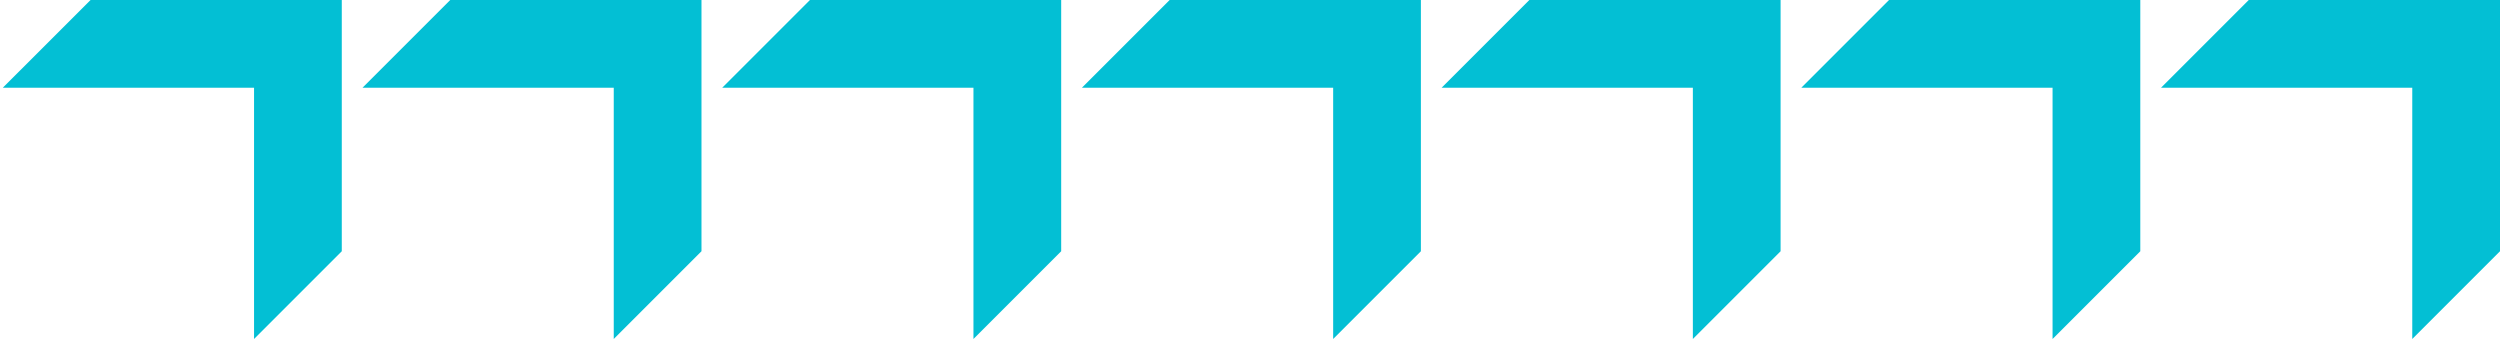
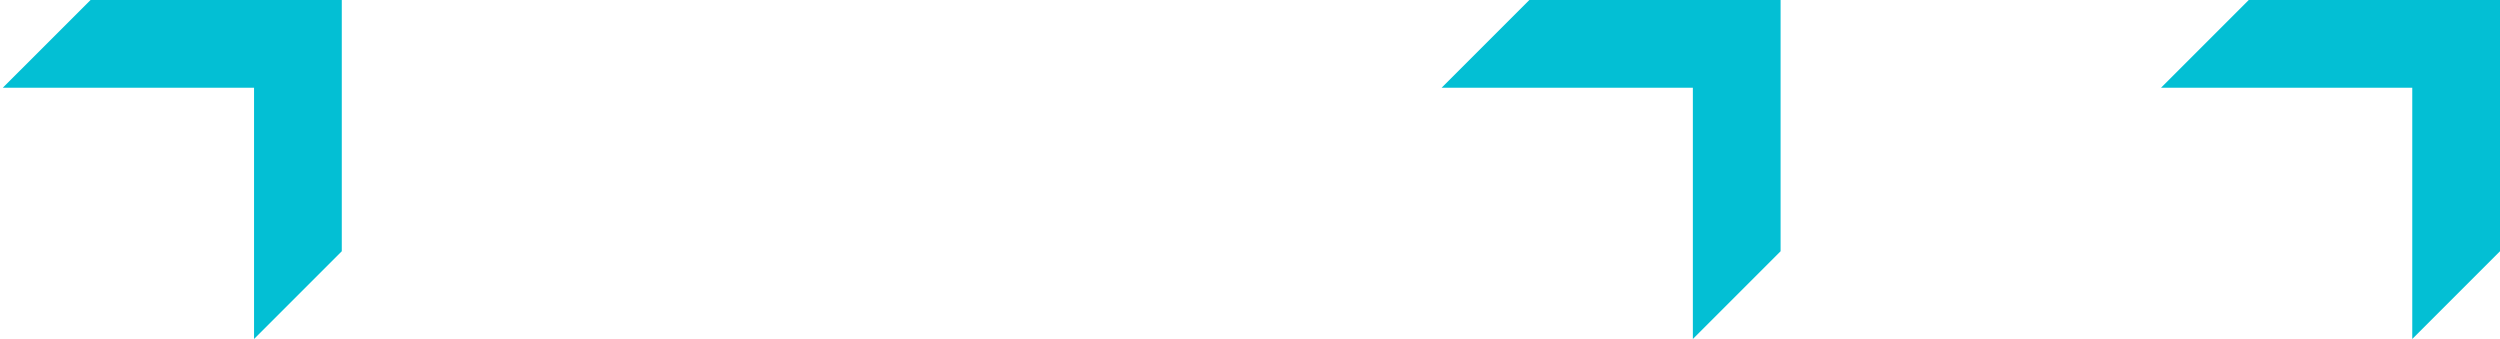
<svg xmlns="http://www.w3.org/2000/svg" width="118" height="16" viewBox="0 0 118 16" fill="none">
-   <path d="M16.132 11.859V4.141V0L11.991 0L4.274 0L0.132 4.141H4.274L11.991 4.141V11.859V16L16.132 11.859Z" fill="#03BFD4" />
-   <path d="M33.11 11.859V4.141V0L28.969 0L21.252 0L17.11 4.141H21.252L28.969 4.141V11.859V16L33.11 11.859Z" fill="#03BFD4" />
-   <path d="M50.088 11.859V4.141V0L45.947 0L38.229 0L34.088 4.141H38.229L45.947 4.141V11.859V16L50.088 11.859Z" fill="#03BFD4" />
-   <path d="M67.066 11.859V4.141V0L62.925 0L55.208 0L51.066 4.141H55.208L62.925 4.141V11.859V16L67.066 11.859Z" fill="#03BFD4" />
+   <path d="M16.132 11.859V4.141V0L11.991 0L4.274 0L0.132 4.141H4.274L11.991 4.141V11.859V16L16.132 11.859" fill="#03BFD4" />
  <path d="M84.044 11.859V4.141V0L79.903 0L72.185 0L68.044 4.141H72.185L79.903 4.141V11.859V16L84.044 11.859Z" fill="#03BFD4" />
-   <path d="M101.022 11.859V4.141V0L96.881 0L89.163 0L85.022 4.141H89.163L96.881 4.141V11.859V16L101.022 11.859Z" fill="#03BFD4" />
  <path d="M118 11.859V4.141V0L113.859 0L106.141 0L102 4.141H106.141L113.859 4.141V11.859V16L118 11.859Z" fill="#03BFD4" />
</svg>